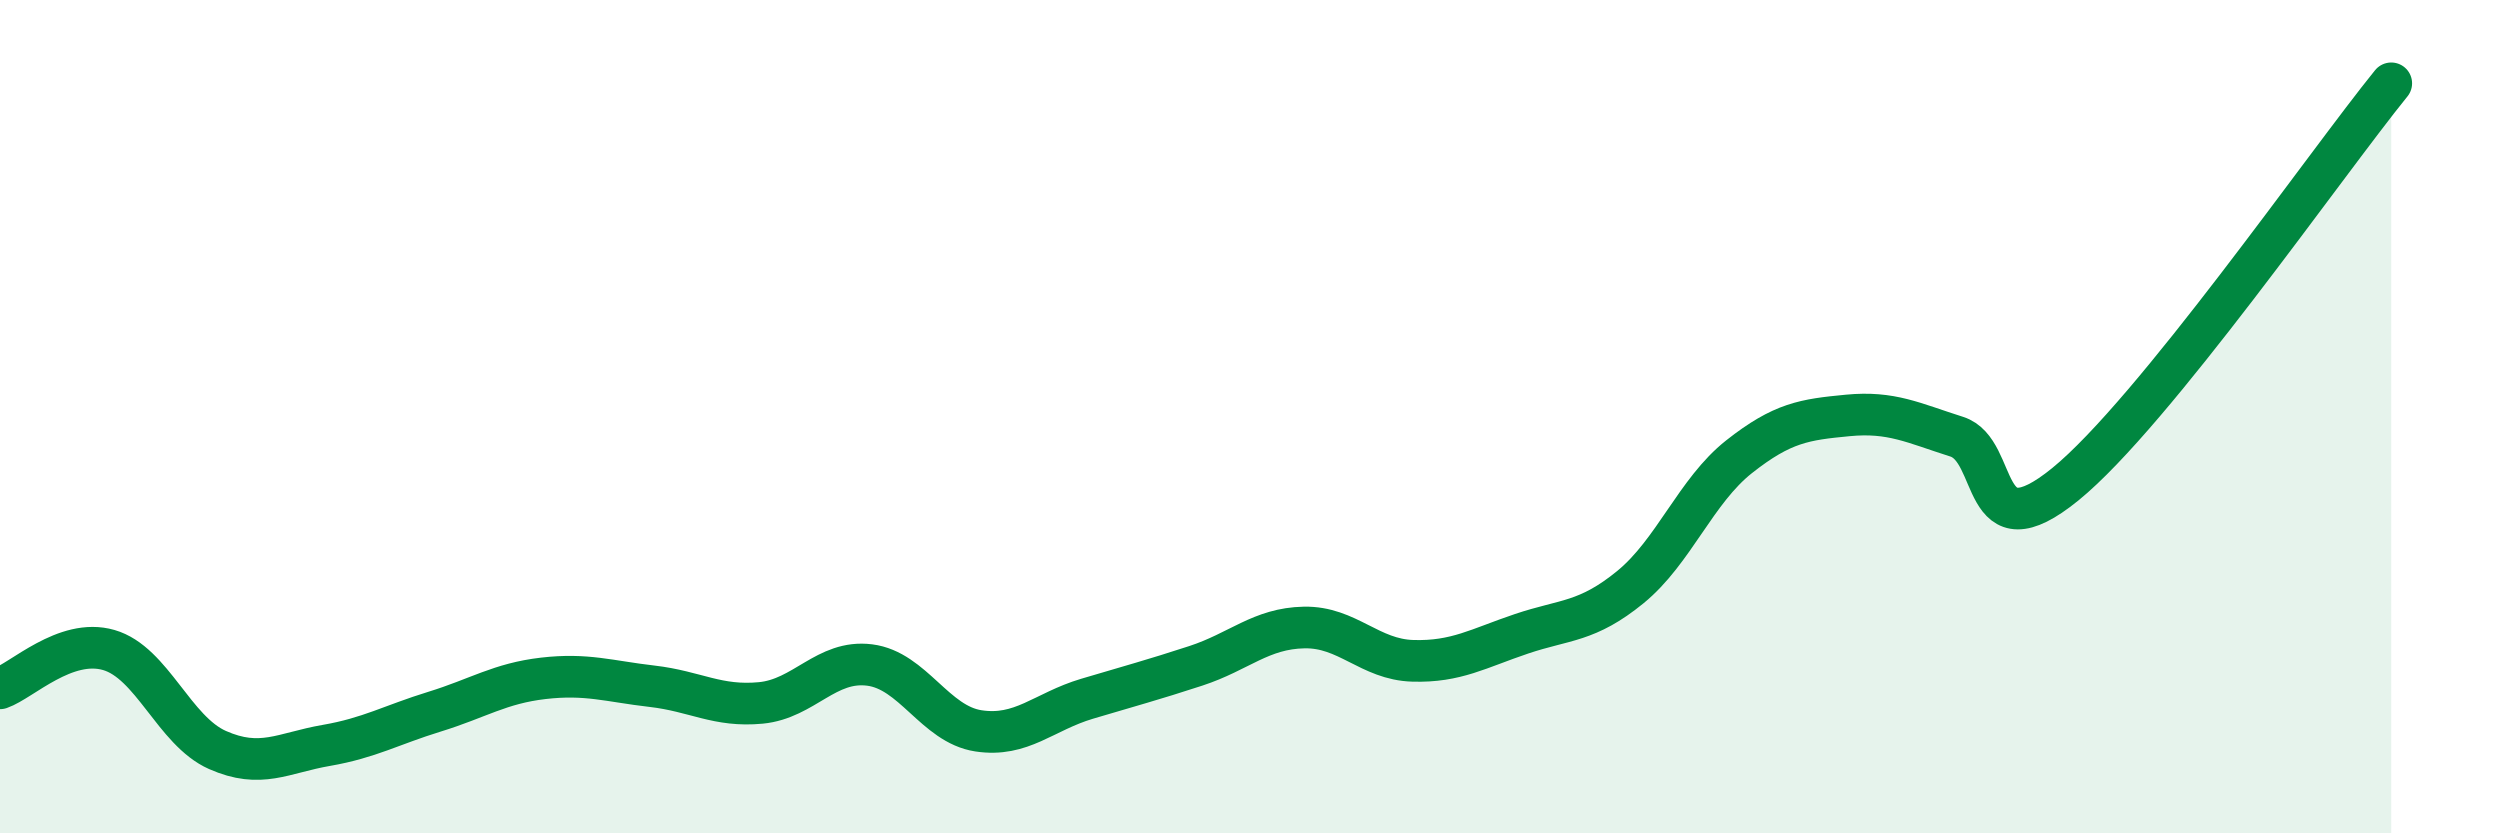
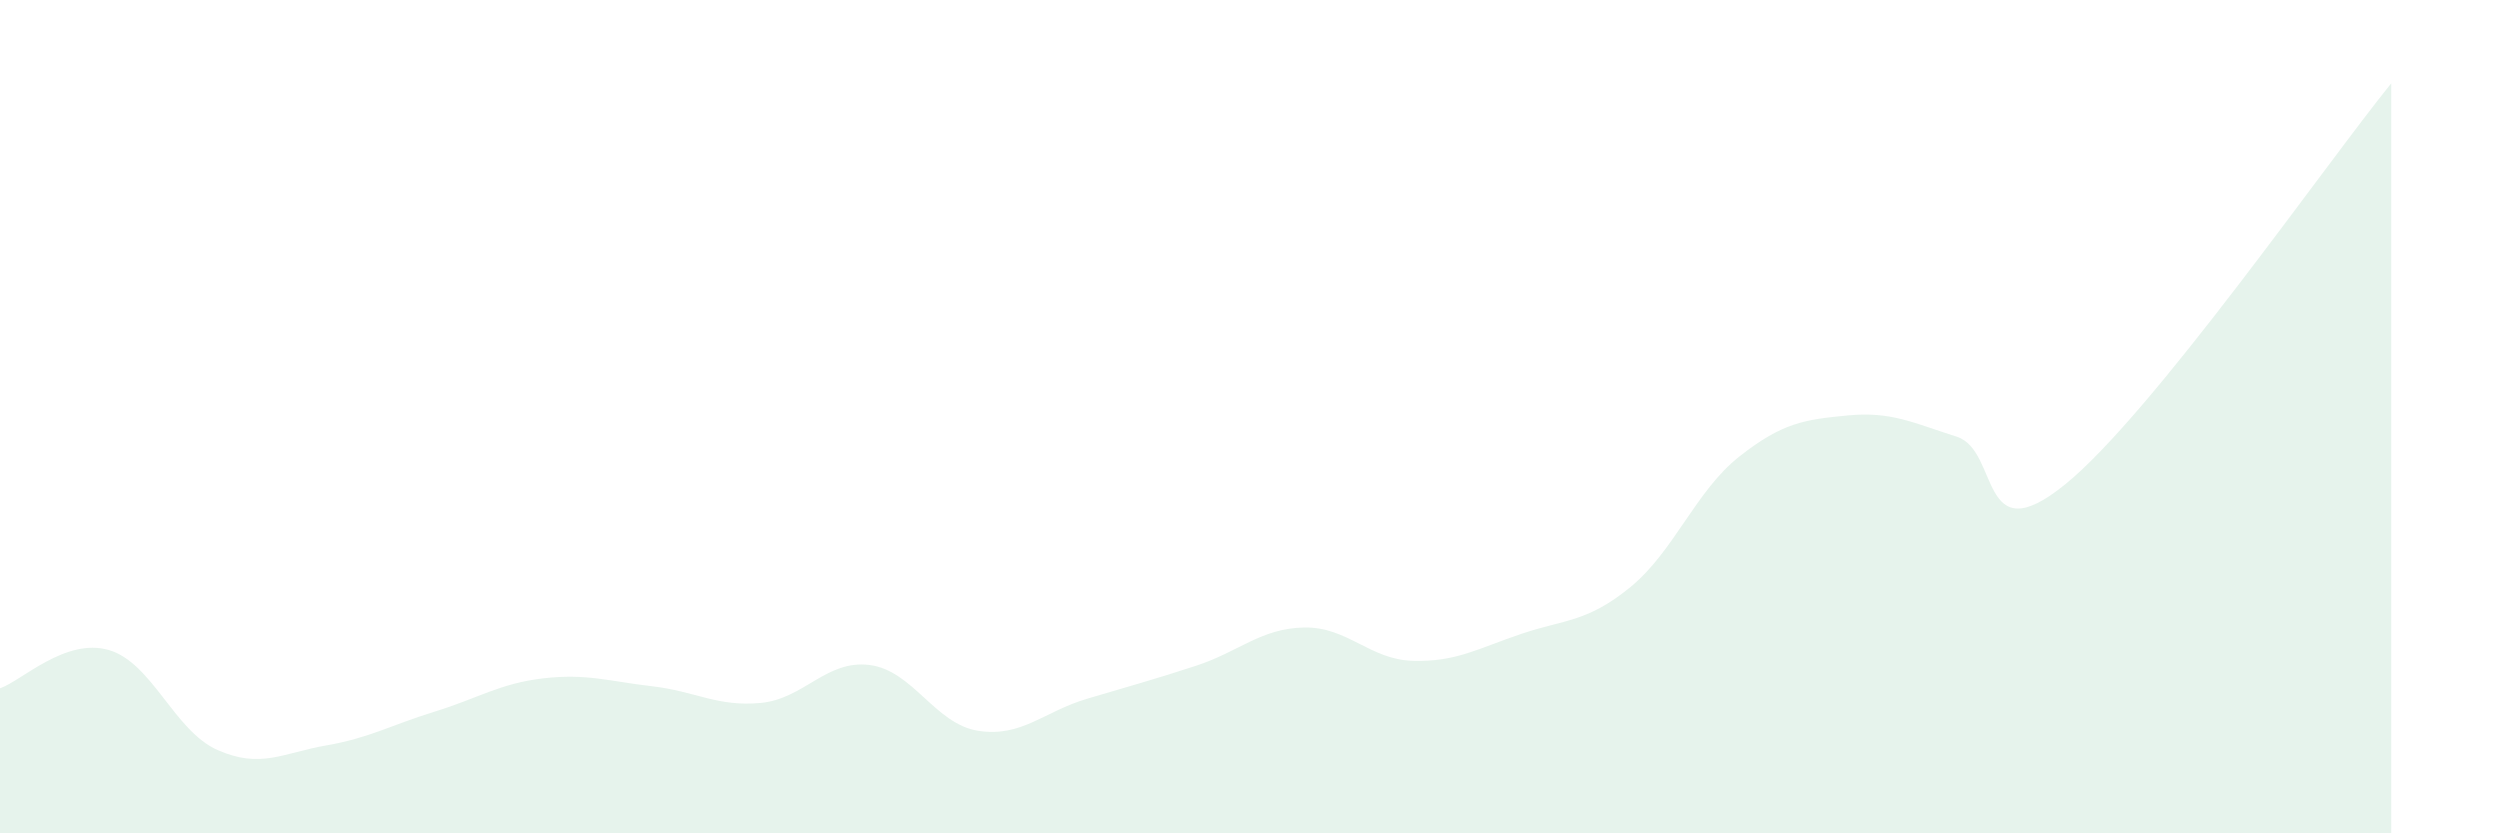
<svg xmlns="http://www.w3.org/2000/svg" width="60" height="20" viewBox="0 0 60 20">
  <path d="M 0,16.52 C 0.52,16.34 1.57,15.3 2.61,15.6 C 3.65,15.9 4.18,17.54 5.22,18 C 6.26,18.46 6.79,18.07 7.83,17.89 C 8.87,17.71 9.39,17.4 10.43,17.08 C 11.47,16.76 12,16.4 13.04,16.28 C 14.08,16.16 14.61,16.35 15.65,16.47 C 16.69,16.59 17.22,16.97 18.26,16.87 C 19.3,16.77 19.83,15.83 20.87,15.96 C 21.91,16.09 22.44,17.38 23.48,17.54 C 24.52,17.7 25.05,17.08 26.09,16.77 C 27.13,16.46 27.66,16.32 28.7,15.98 C 29.74,15.64 30.26,15.08 31.3,15.06 C 32.34,15.04 32.87,15.83 33.91,15.86 C 34.95,15.89 35.48,15.56 36.52,15.21 C 37.56,14.86 38.09,14.94 39.13,14.09 C 40.17,13.24 40.7,11.78 41.74,10.96 C 42.78,10.14 43.31,10.07 44.35,9.97 C 45.39,9.87 45.92,10.15 46.96,10.48 C 48,10.81 47.48,13.32 49.57,11.62 C 51.66,9.92 55.83,3.92 57.39,2L57.39 20L0 20Z" fill="#008740" opacity="0.1" stroke-linecap="round" stroke-linejoin="round" />
-   <path d="M 0,16.52 C 0.52,16.34 1.57,15.3 2.61,15.6 C 3.65,15.9 4.18,17.54 5.22,18 C 6.26,18.46 6.79,18.07 7.83,17.89 C 8.87,17.71 9.39,17.4 10.43,17.08 C 11.47,16.76 12,16.4 13.04,16.28 C 14.08,16.16 14.61,16.35 15.65,16.47 C 16.69,16.59 17.22,16.97 18.26,16.87 C 19.3,16.77 19.83,15.83 20.87,15.96 C 21.91,16.09 22.44,17.38 23.48,17.54 C 24.52,17.7 25.05,17.08 26.09,16.77 C 27.13,16.46 27.66,16.32 28.7,15.98 C 29.74,15.64 30.26,15.08 31.3,15.06 C 32.34,15.04 32.87,15.83 33.91,15.86 C 34.95,15.89 35.48,15.56 36.52,15.21 C 37.56,14.86 38.09,14.94 39.13,14.09 C 40.17,13.24 40.7,11.78 41.74,10.96 C 42.78,10.14 43.31,10.07 44.35,9.97 C 45.39,9.87 45.92,10.15 46.96,10.48 C 48,10.81 47.48,13.32 49.57,11.62 C 51.66,9.92 55.83,3.92 57.39,2" stroke="#008740" stroke-width="1" fill="none" stroke-linecap="round" stroke-linejoin="round" />
</svg>